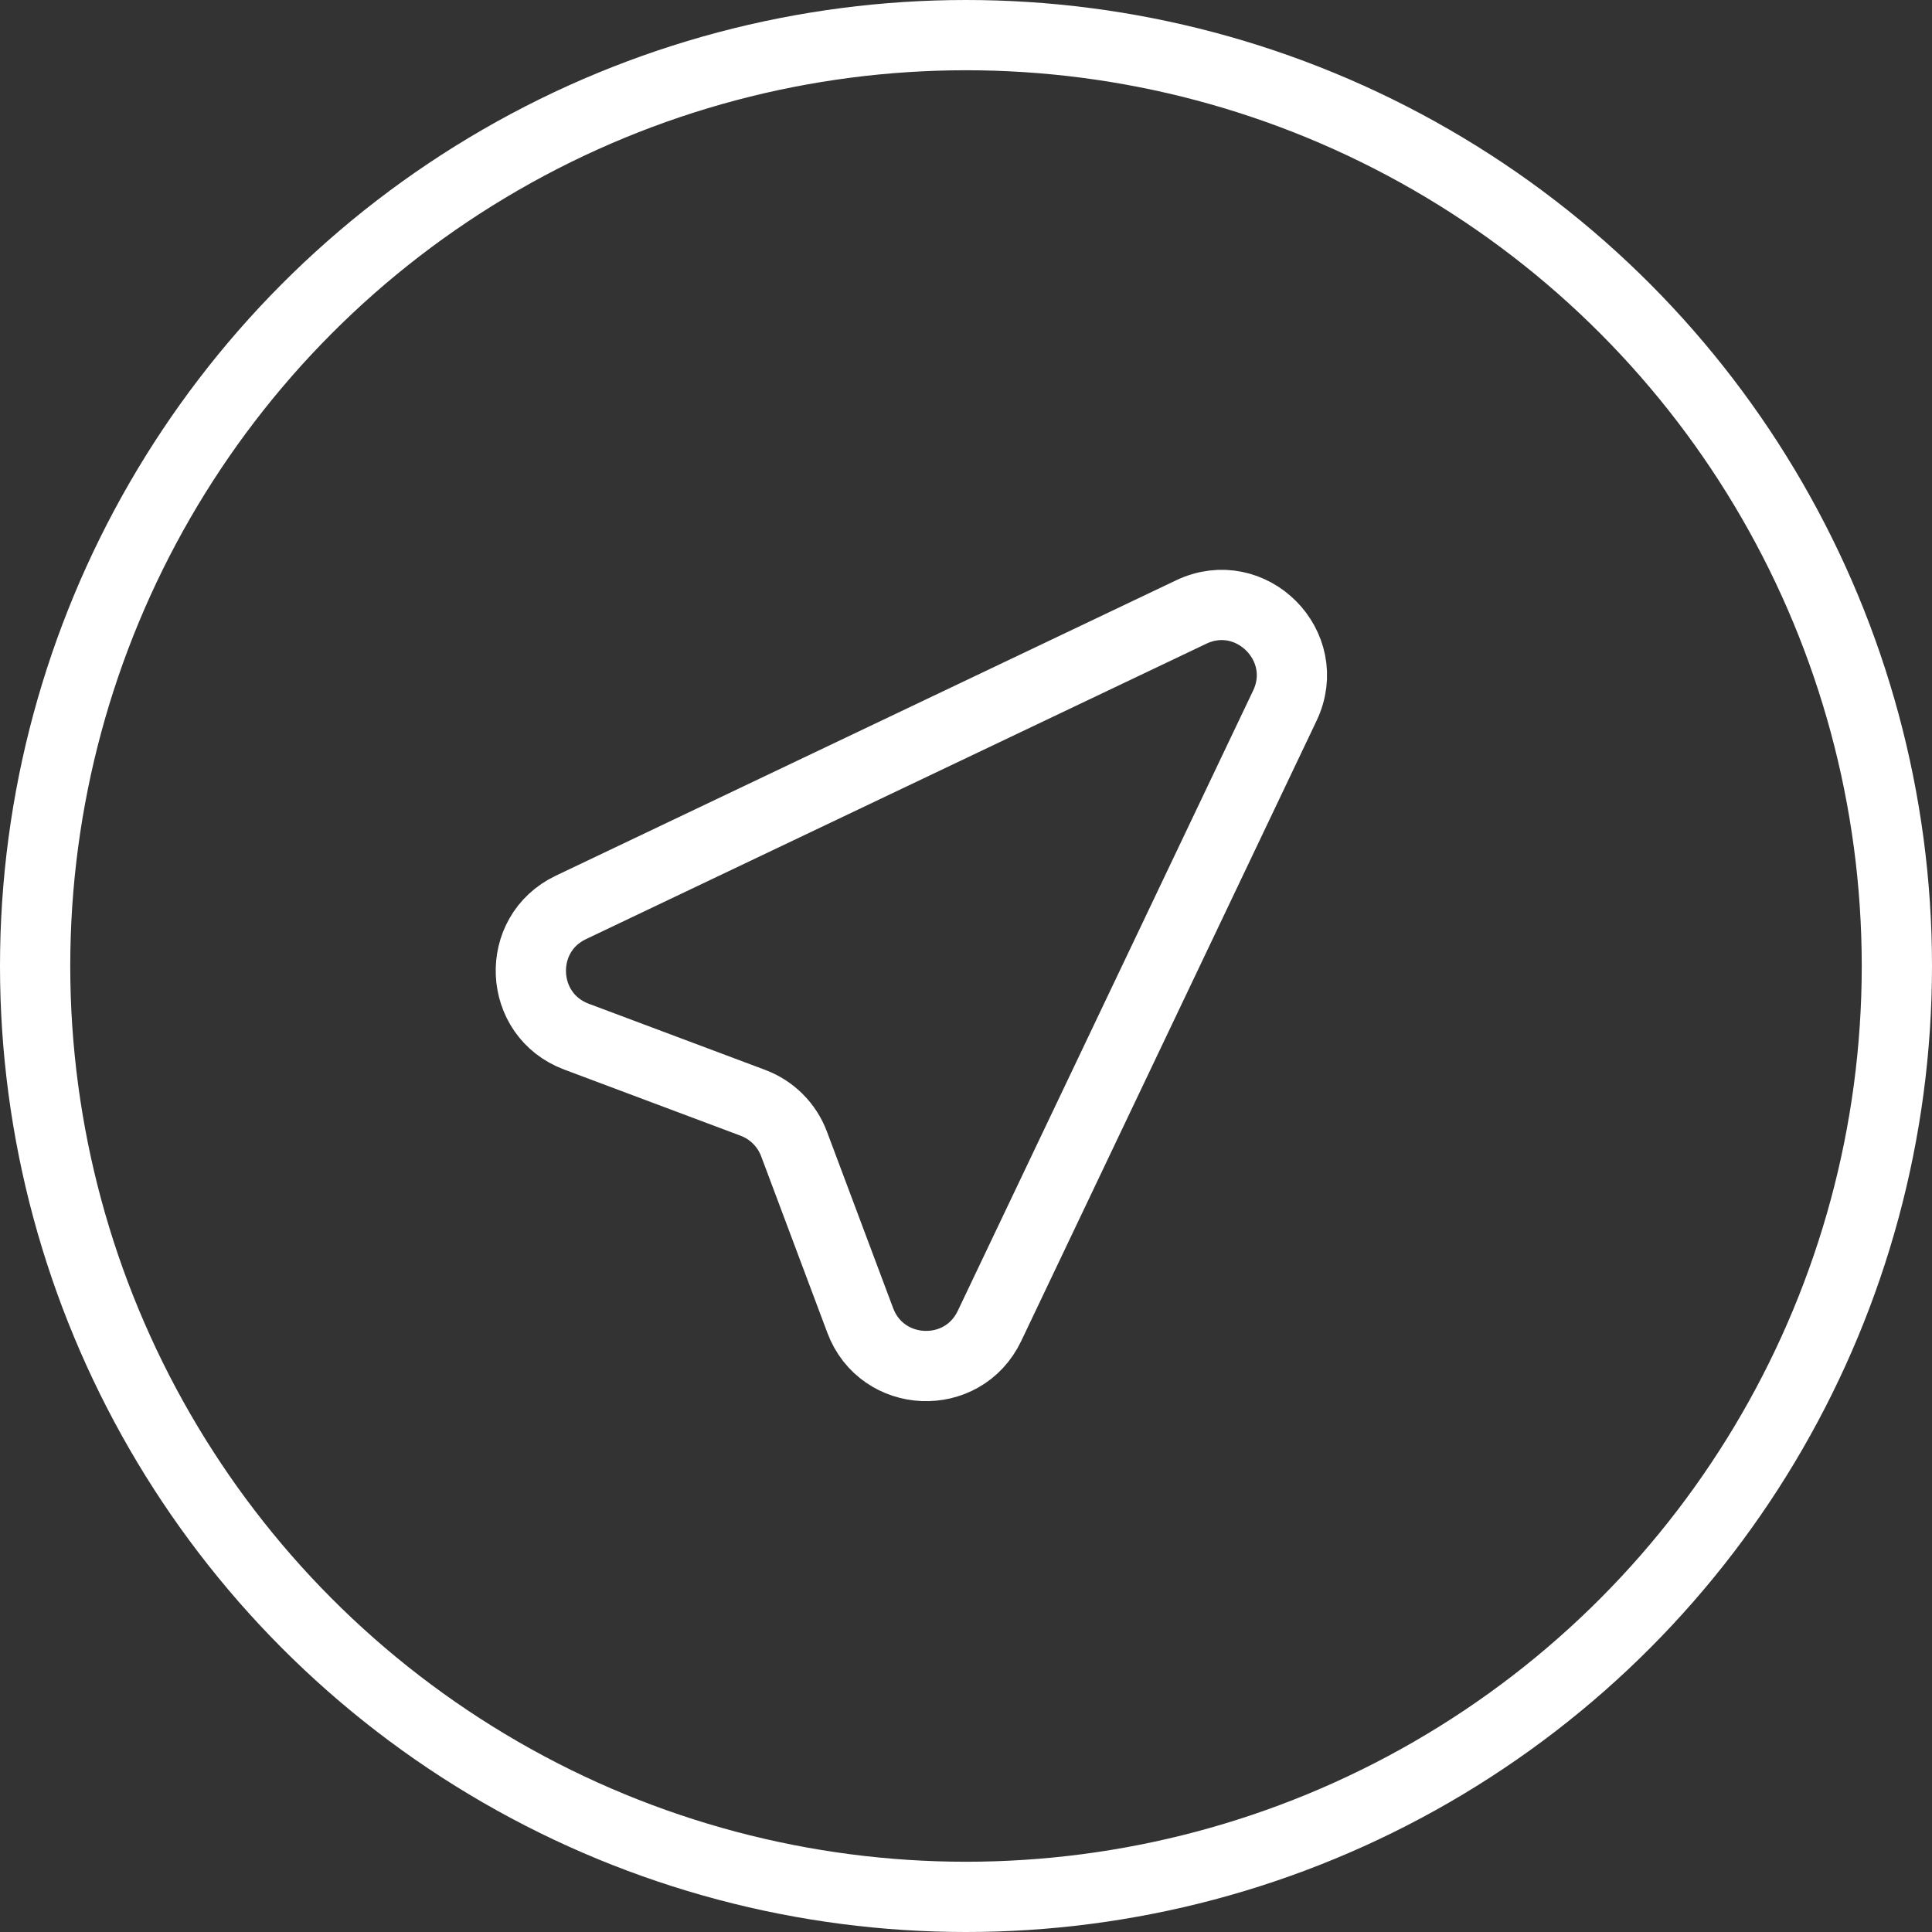
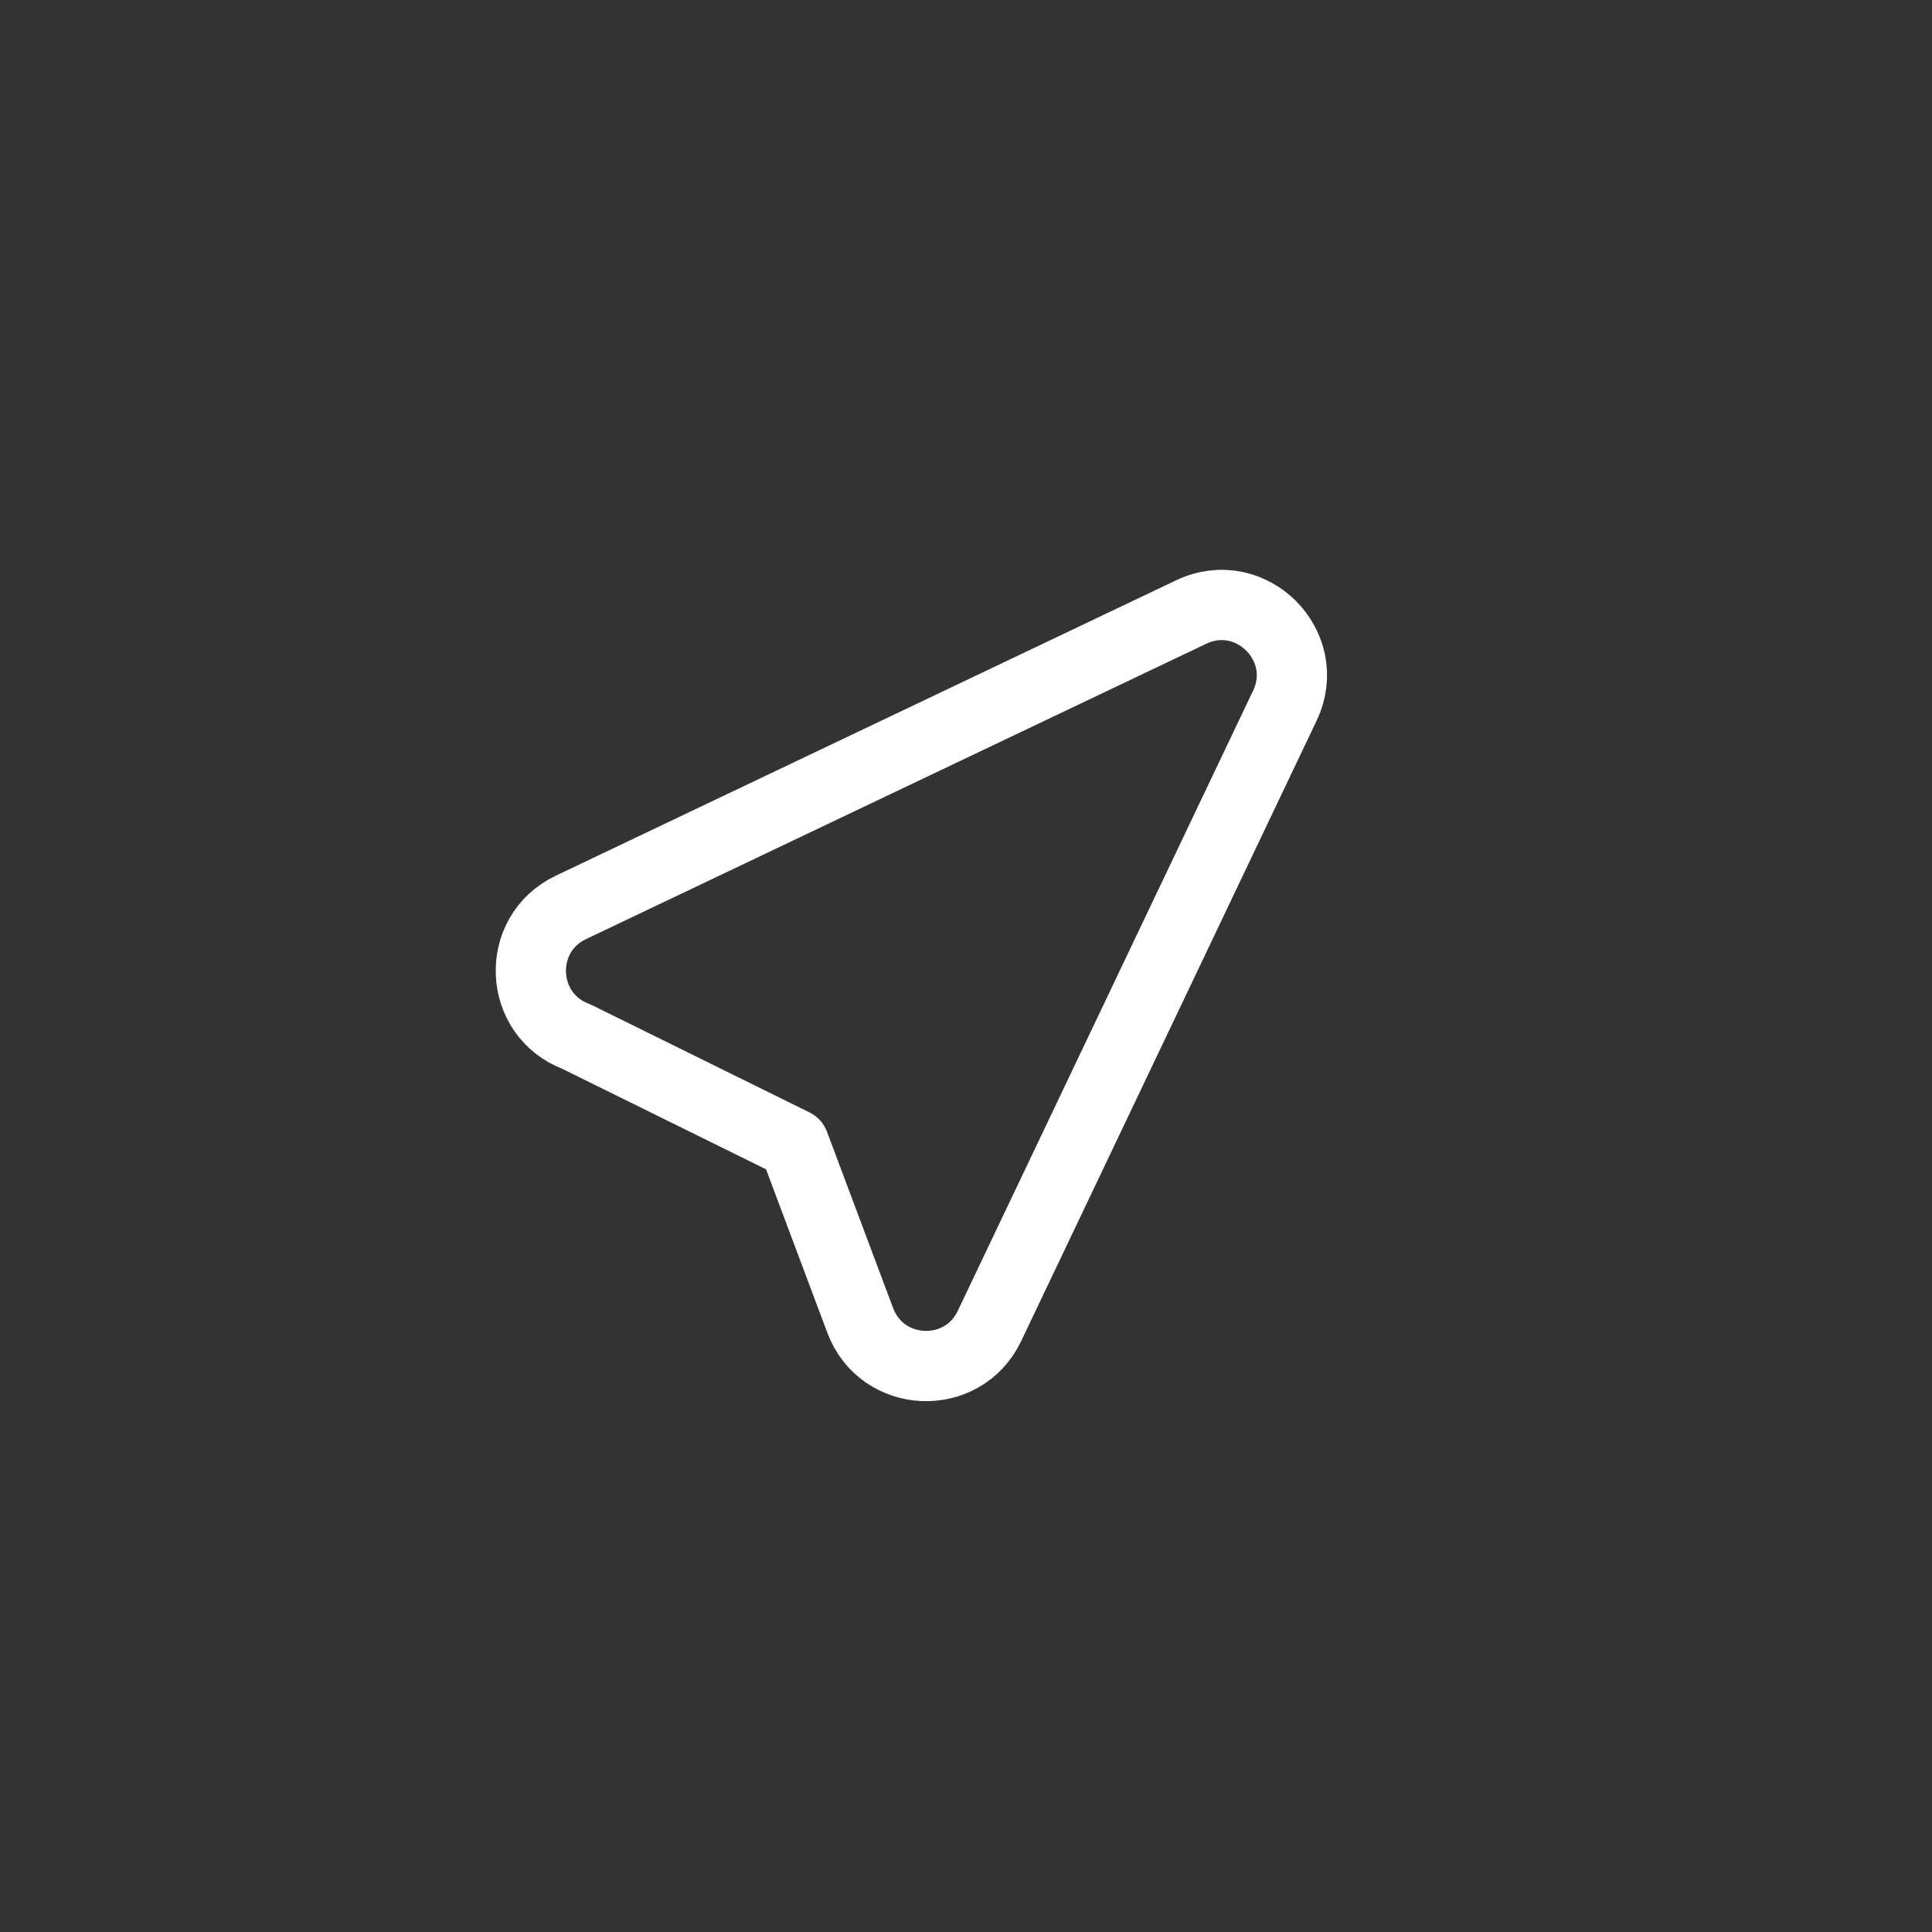
<svg xmlns="http://www.w3.org/2000/svg" width="55" height="55" viewBox="0 0 55 55" fill="none">
  <rect x="0" y="0" width="55" height="55" fill="#333333" stroke="none" />
-   <circle cx="27.5" cy="27.5" r="26.5" stroke="white" stroke-width="2" />
-   <path d="M16.252 25.832L33.911 17.423C35.611 16.614 37.386 18.389 36.577 20.089L28.168 37.748C27.409 39.341 25.109 39.243 24.489 37.59L22.605 32.566C22.402 32.025 21.975 31.598 21.434 31.395L16.41 29.511C14.757 28.891 14.659 26.591 16.252 25.832Z" stroke="white" stroke-width="2" stroke-linecap="round" stroke-linejoin="round" />
+   <path d="M16.252 25.832L33.911 17.423C35.611 16.614 37.386 18.389 36.577 20.089L28.168 37.748C27.409 39.341 25.109 39.243 24.489 37.59L22.605 32.566L16.41 29.511C14.757 28.891 14.659 26.591 16.252 25.832Z" stroke="white" stroke-width="2" stroke-linecap="round" stroke-linejoin="round" />
</svg>